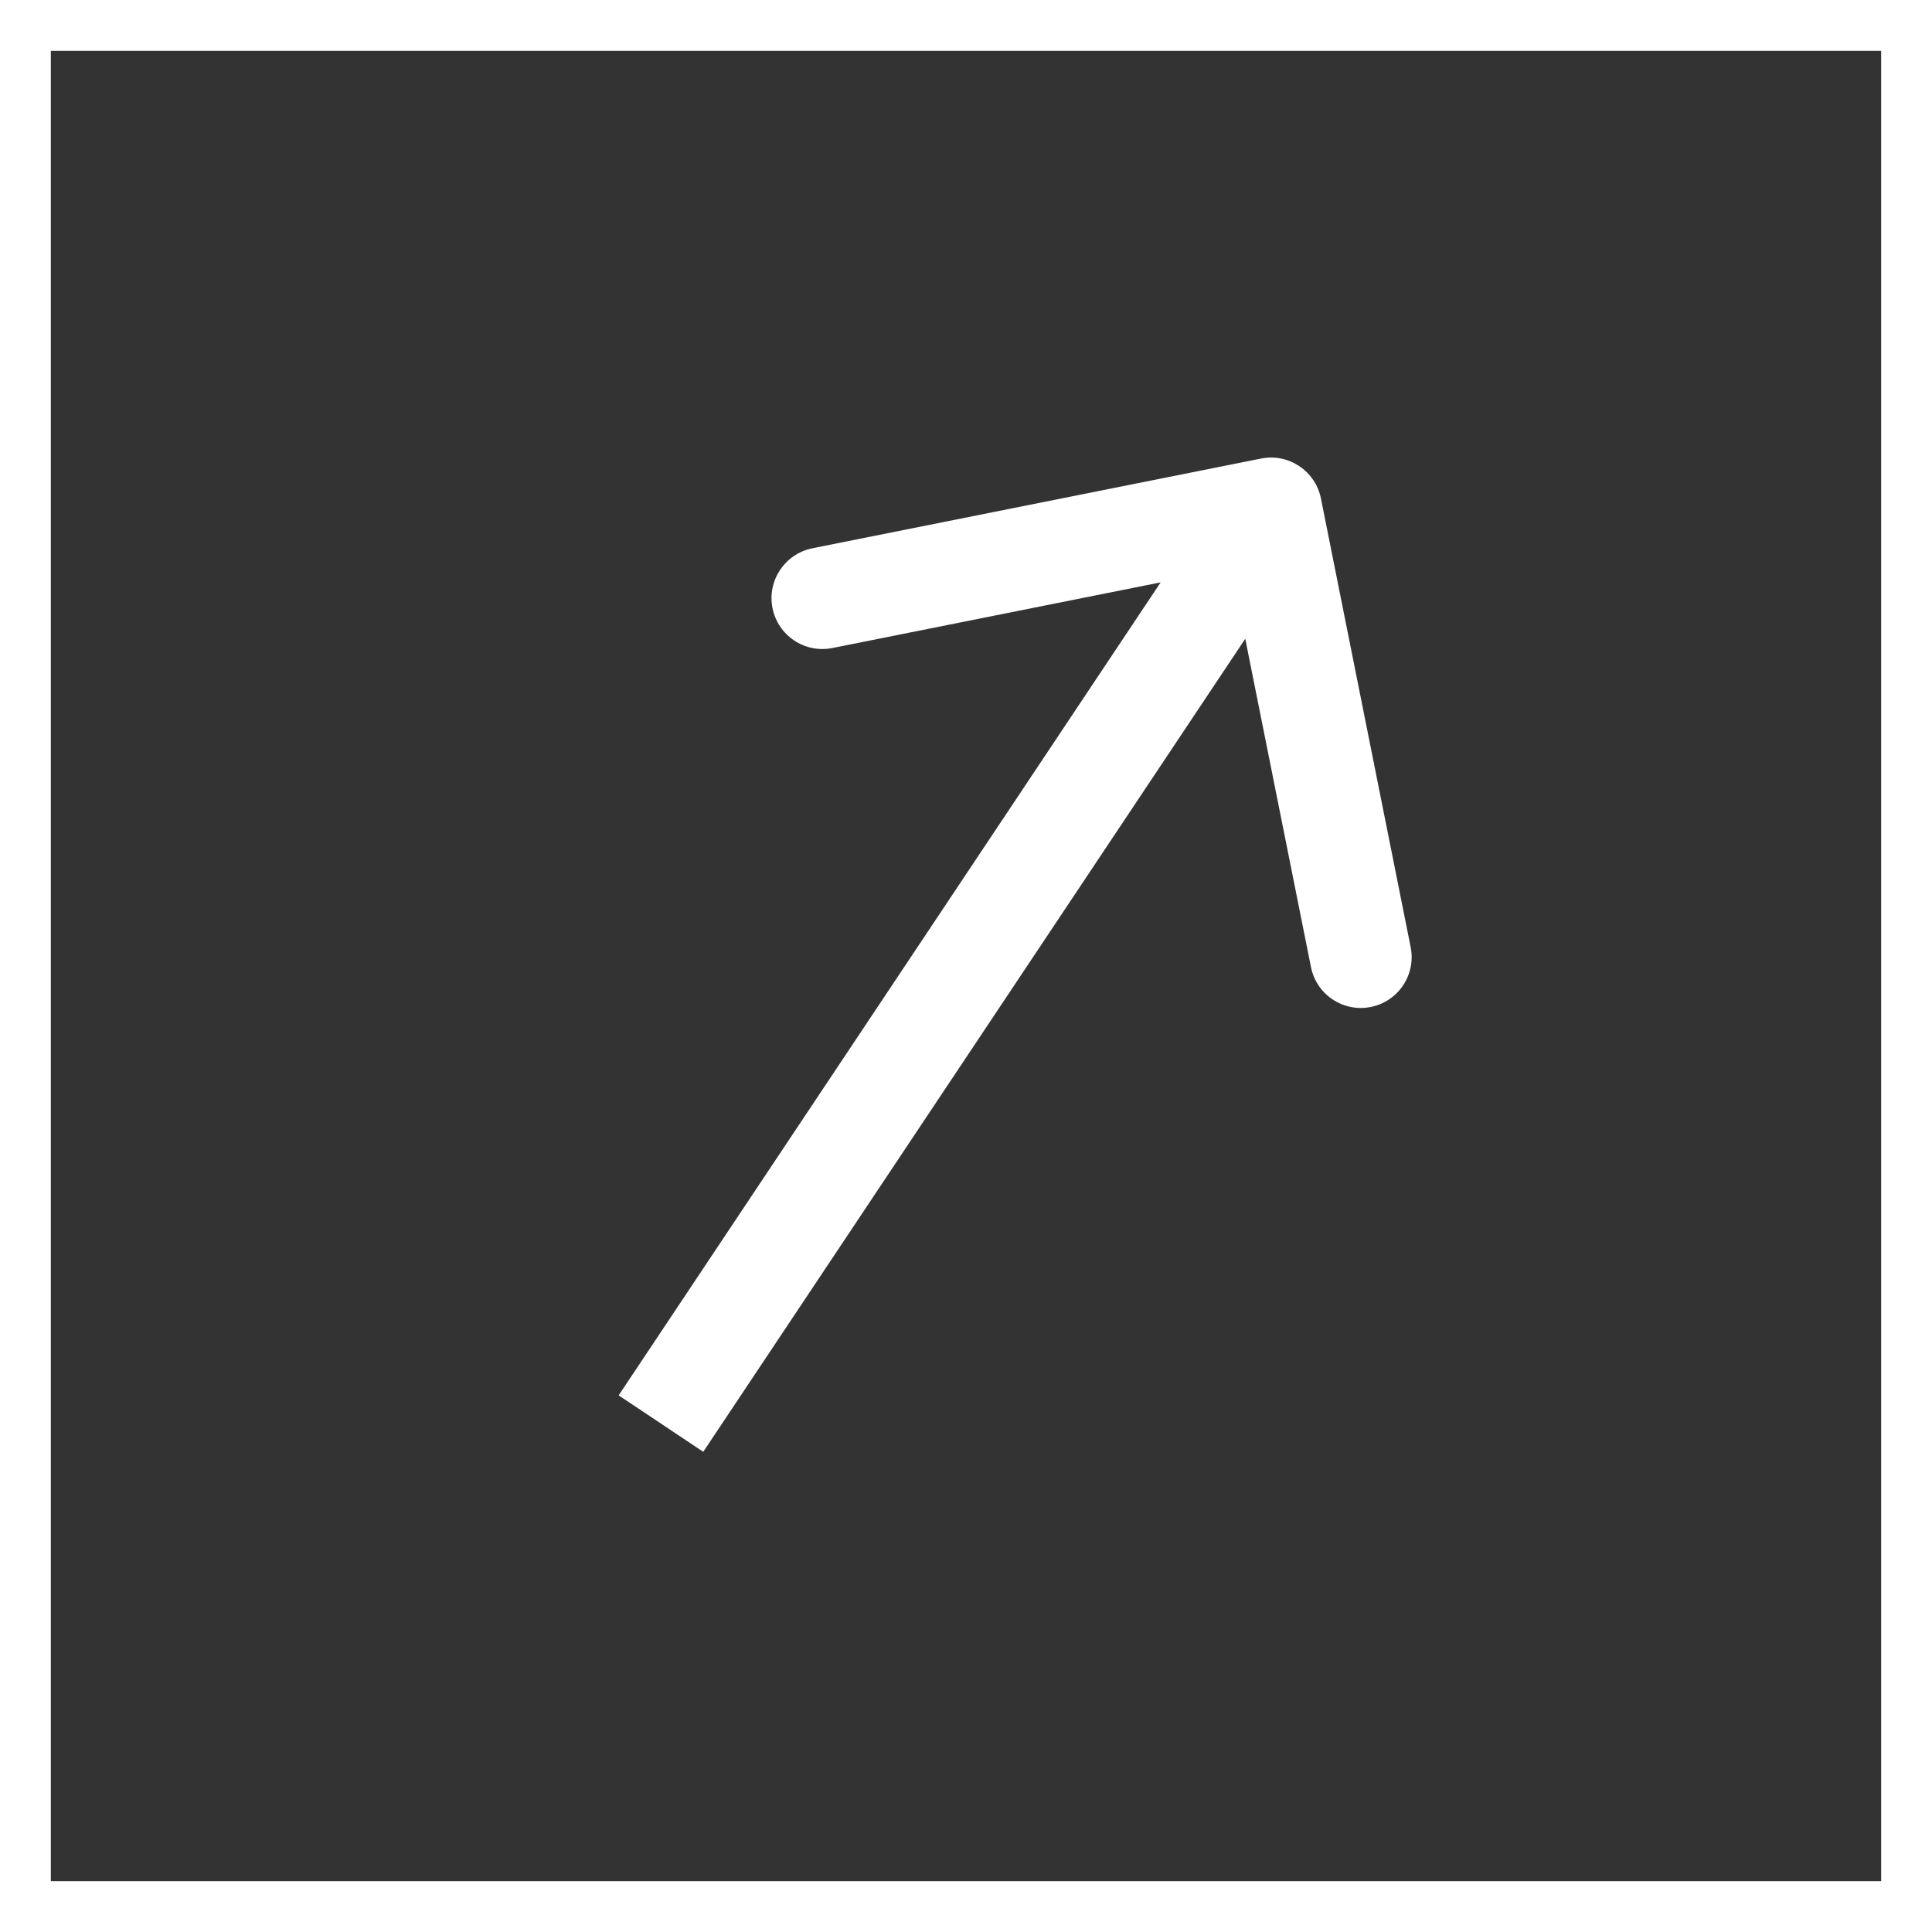
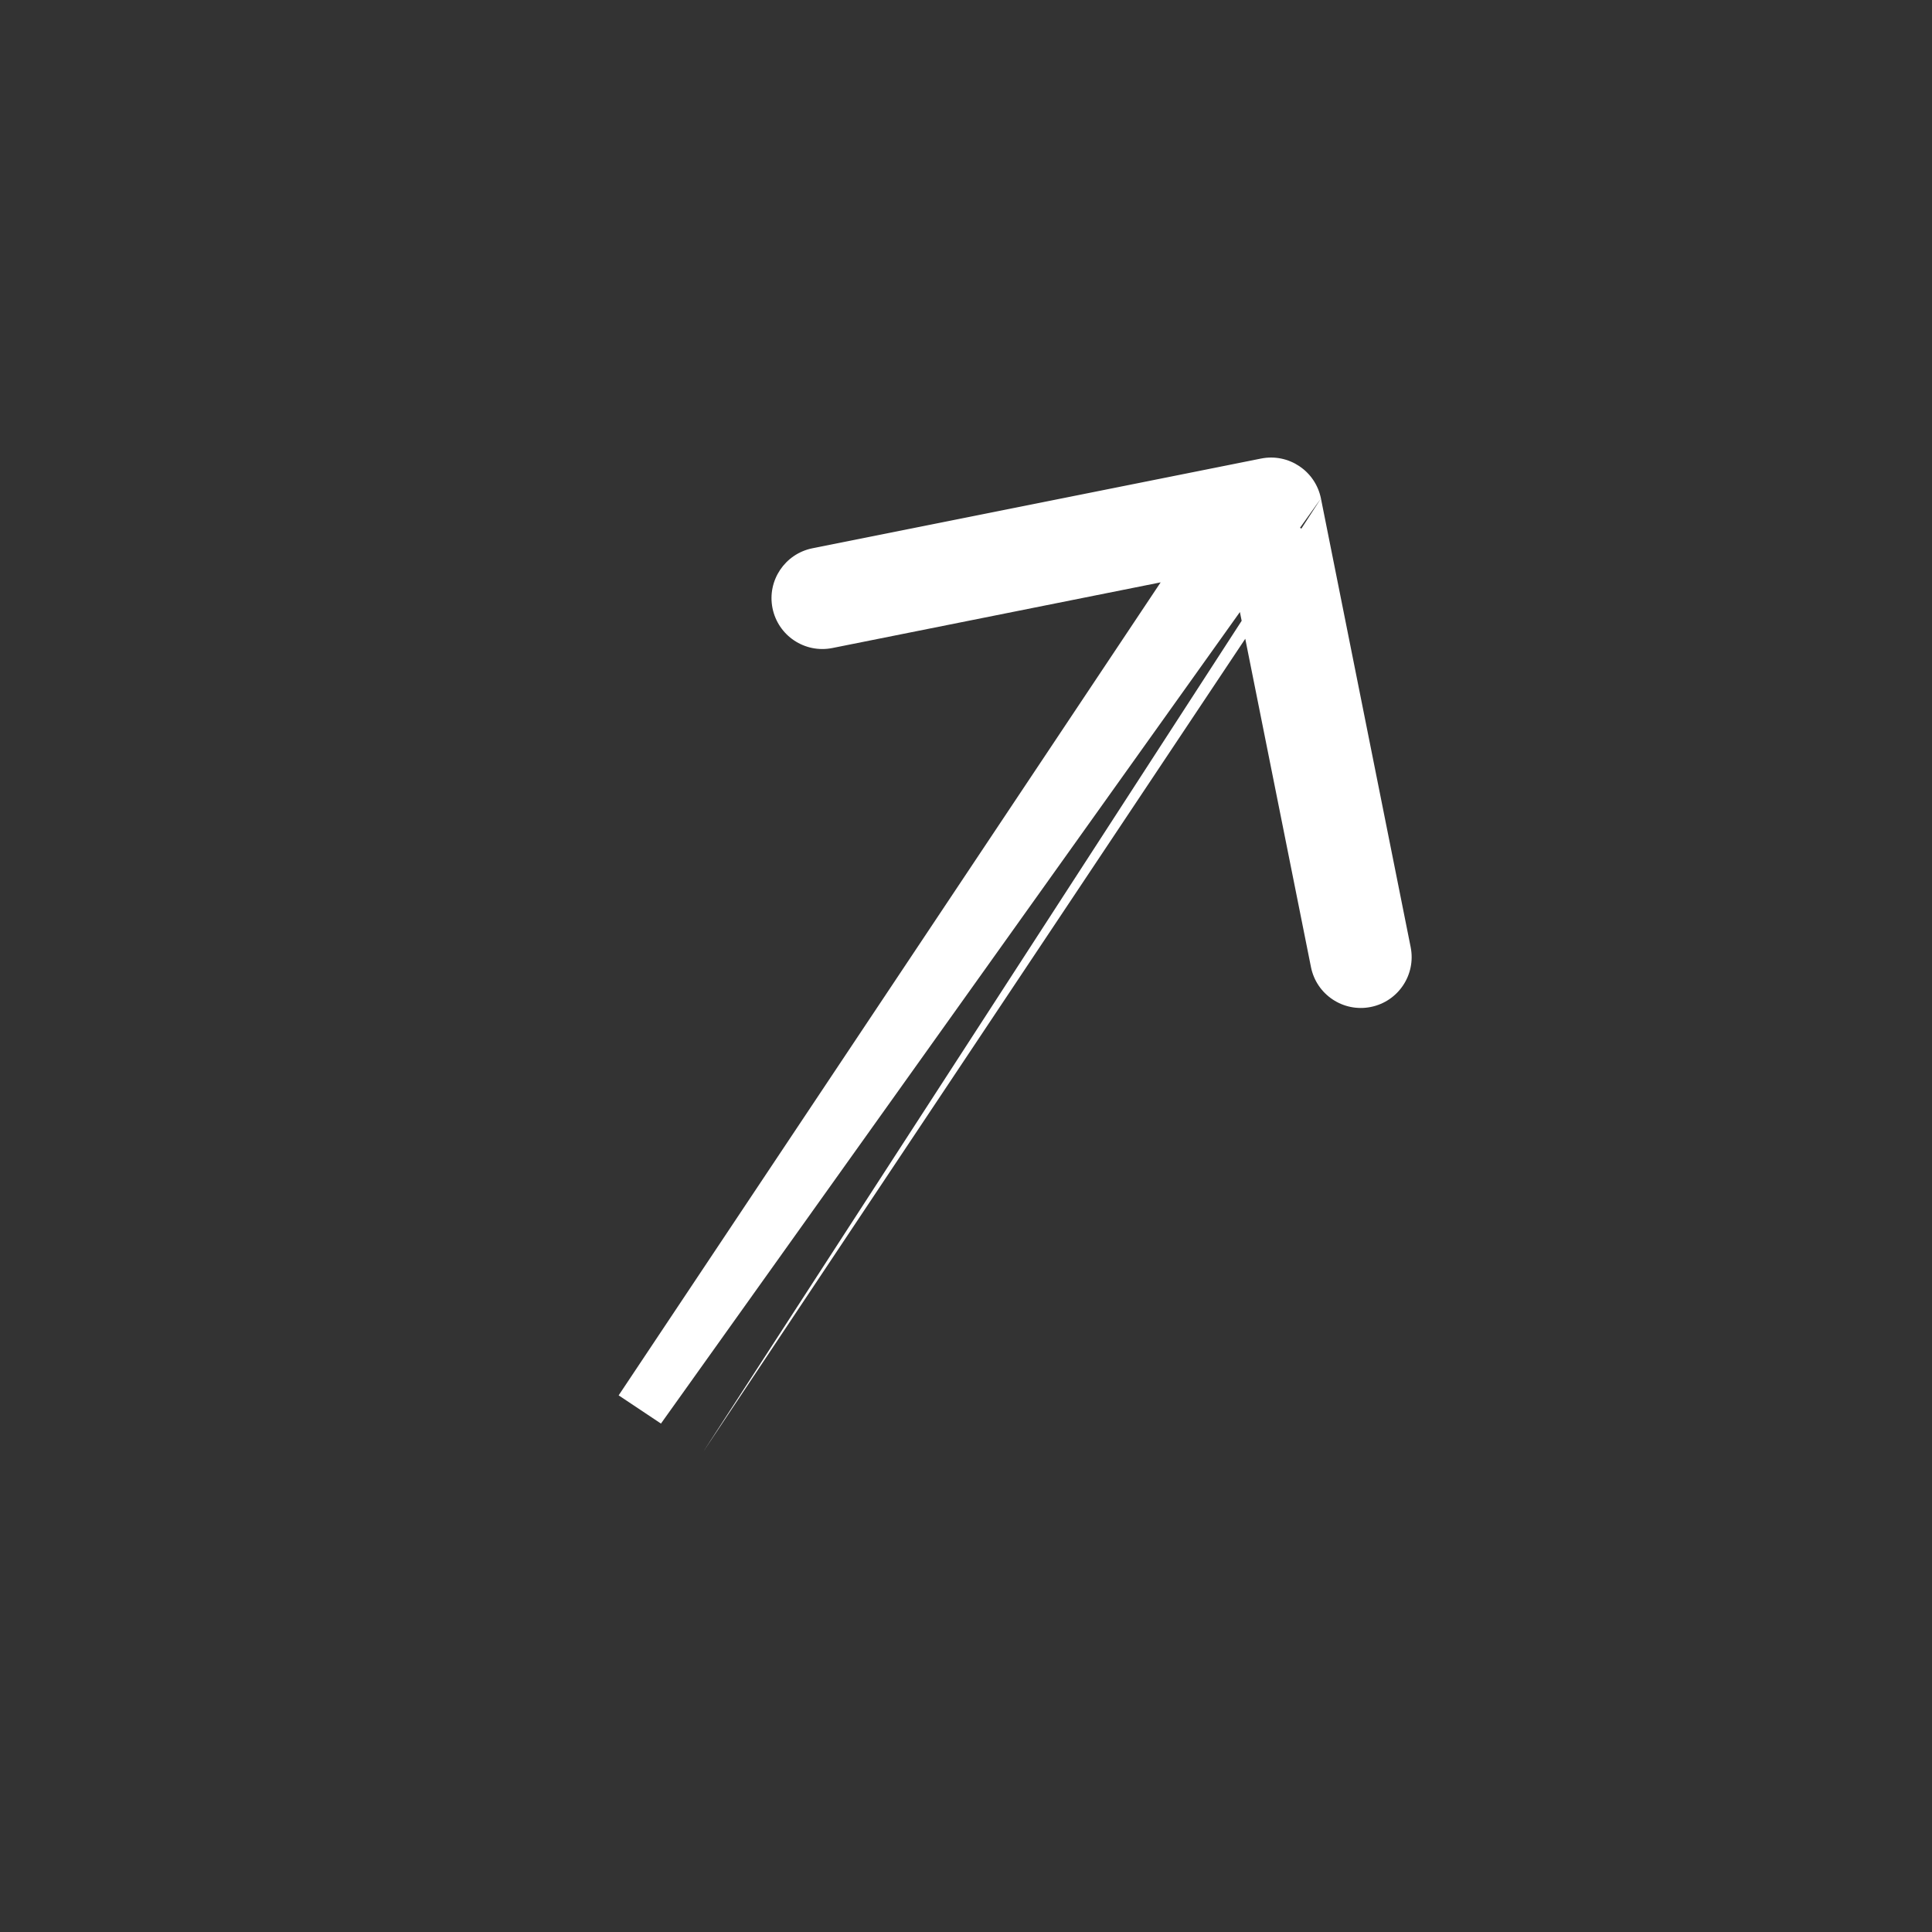
<svg xmlns="http://www.w3.org/2000/svg" width="38" height="38" viewBox="0 0 38 38" fill="none">
  <rect x="0" y="0" width="38" height="38" fill="#333333" stroke="none" />
-   <rect x="0.5" y="0.5" width="37" height="37" stroke="white" />
-   <path d="M25.981 9.804C25.872 9.262 25.345 8.911 24.804 9.019L15.979 10.784C15.437 10.893 15.086 11.42 15.194 11.961C15.303 12.503 15.829 12.854 16.371 12.746L24.215 11.177L25.785 19.021C25.893 19.563 26.42 19.914 26.961 19.806C27.503 19.698 27.854 19.171 27.746 18.629L25.981 9.804ZM13 28L13.832 28.555L25.832 10.555L25 10L24.168 9.445L12.168 27.445L13 28Z" fill="white" />
+   <path d="M25.981 9.804C25.872 9.262 25.345 8.911 24.804 9.019L15.979 10.784C15.437 10.893 15.086 11.42 15.194 11.961C15.303 12.503 15.829 12.854 16.371 12.746L24.215 11.177L25.785 19.021C25.893 19.563 26.42 19.914 26.961 19.806C27.503 19.698 27.854 19.171 27.746 18.629L25.981 9.804ZL13.832 28.555L25.832 10.555L25 10L24.168 9.445L12.168 27.445L13 28Z" fill="white" />
</svg>